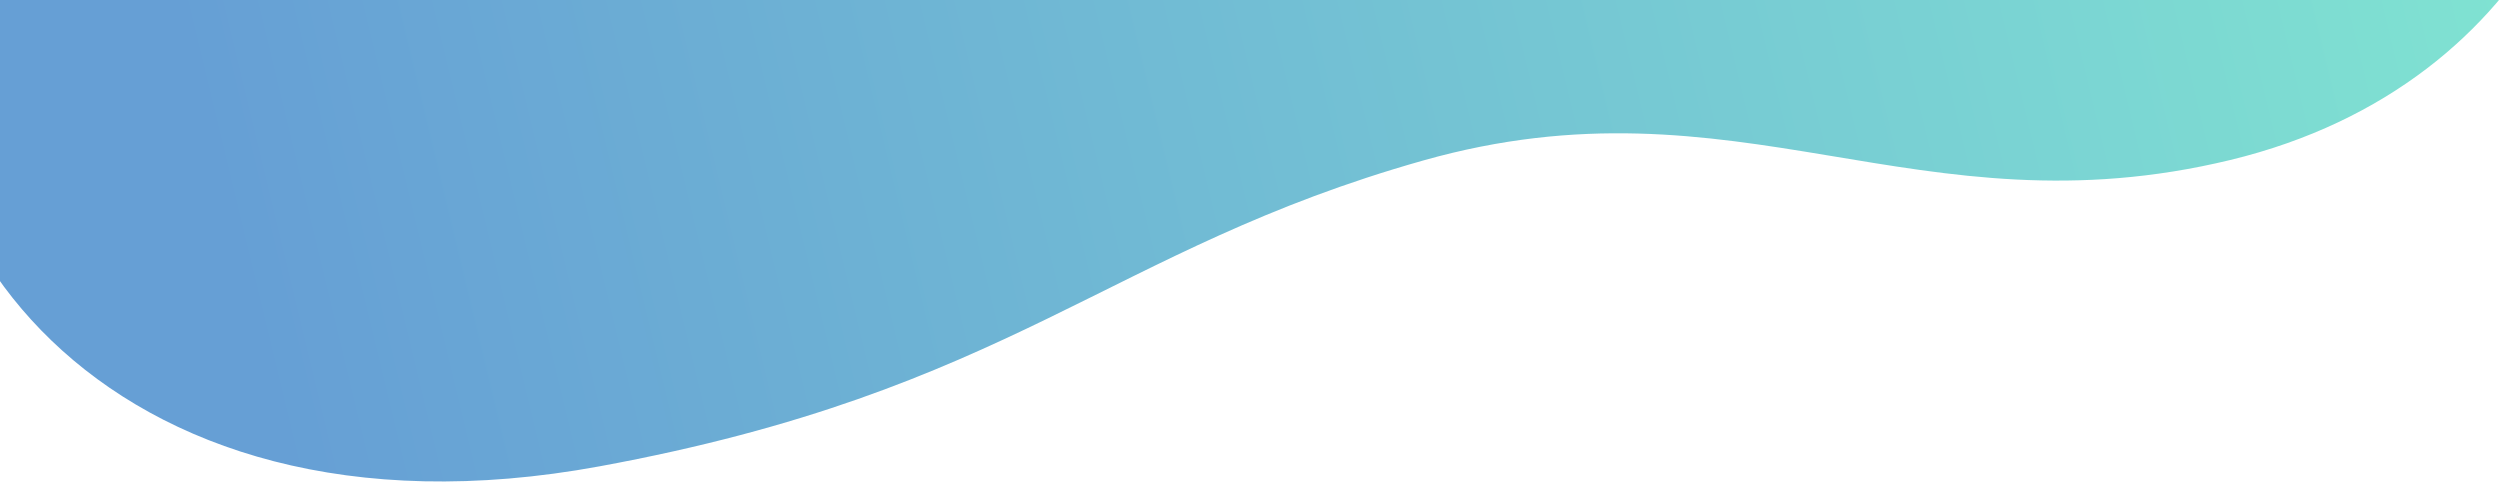
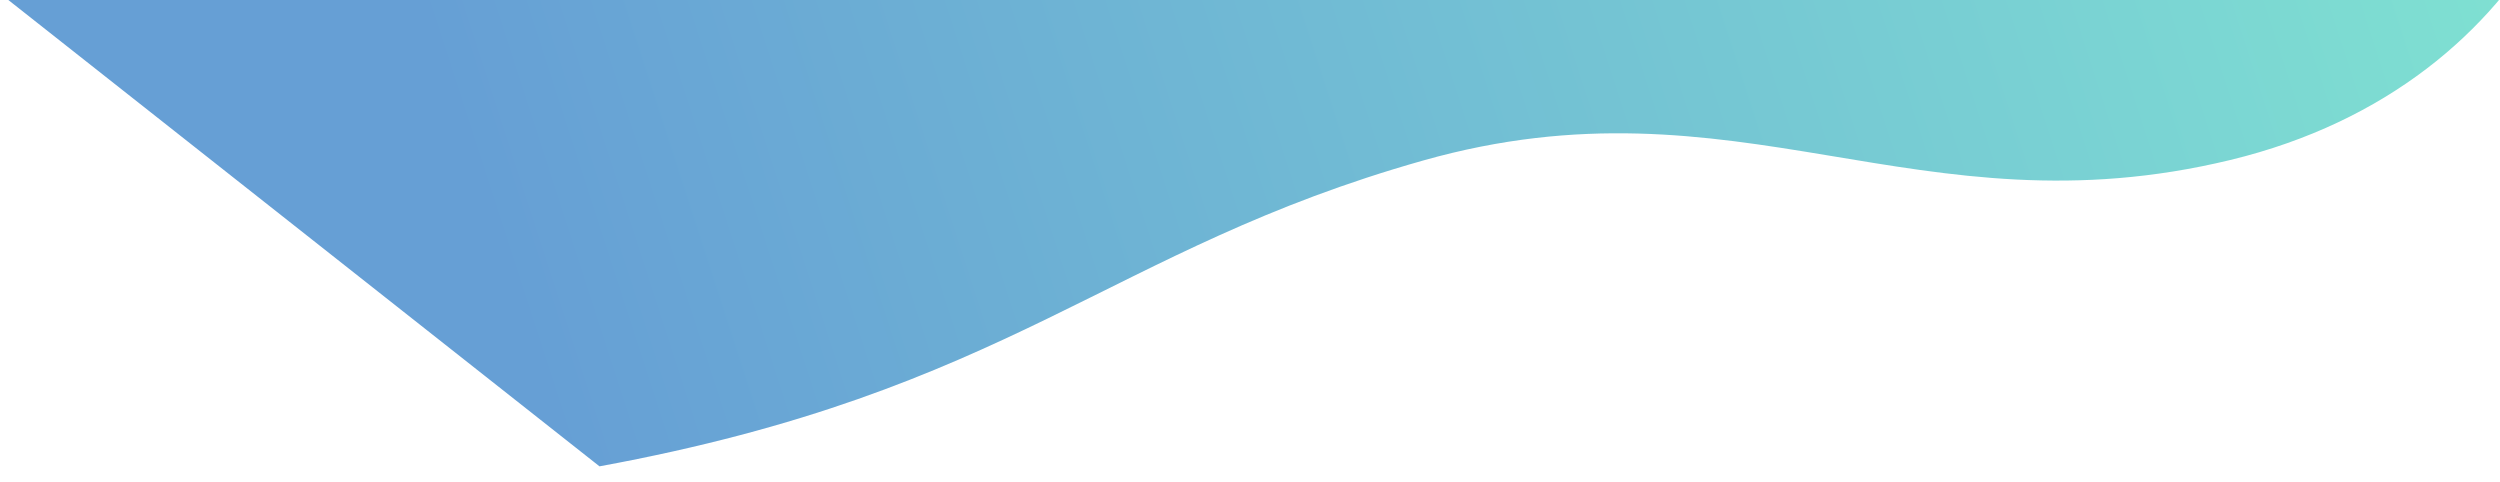
<svg xmlns="http://www.w3.org/2000/svg" width="924px" height="178px" viewBox="0 0 924 178" version="1.1">
  <title>flaque-1</title>
  <defs>
    <linearGradient x1="21.239%" y1="97.986%" x2="94.819%" y2="32.581%" id="linearGradient-1">
      <stop stop-color="#80E3D2" offset="0%" />
      <stop stop-color="#669FD5" offset="99.94%" />
    </linearGradient>
  </defs>
  <g id="Desktop" stroke="none" stroke-width="1" fill="none" fill-rule="evenodd">
    <g id="FdParis_Reseau-froid-urbain_01" transform="translate(-80, -1800)" fill="url(#linearGradient-1)">
      <g id="production,-distribution,-stockage" transform="translate(80, 1800)">
-         <path d="M767.167,-430.577 C669.122,-461.934 189.695,-174.007 108.978,7.033 C63.029,110.093 61.543,219.167 114.709,303.374 C148.365,356.682 256.914,386.816 346.354,307.957 C435.794,229.098 423.968,140.111 517.668,63.652 C611.367,-12.806 674.392,-12.007 784.853,-120.866 C918.657,-252.731 865.212,-399.22 767.167,-430.577 Z" id="flaque-1" transform="translate(469.799, -38.44) scale(1, -1) rotate(-125) translate(-469.799, 38.44) " />
+         <path d="M767.167,-430.577 C669.122,-461.934 189.695,-174.007 108.978,7.033 C63.029,110.093 61.543,219.167 114.709,303.374 C148.365,356.682 256.914,386.816 346.354,307.957 C435.794,229.098 423.968,140.111 517.668,63.652 C611.367,-12.806 674.392,-12.007 784.853,-120.866 Z" id="flaque-1" transform="translate(469.799, -38.44) scale(1, -1) rotate(-125) translate(-469.799, 38.44) " />
      </g>
    </g>
  </g>
</svg>